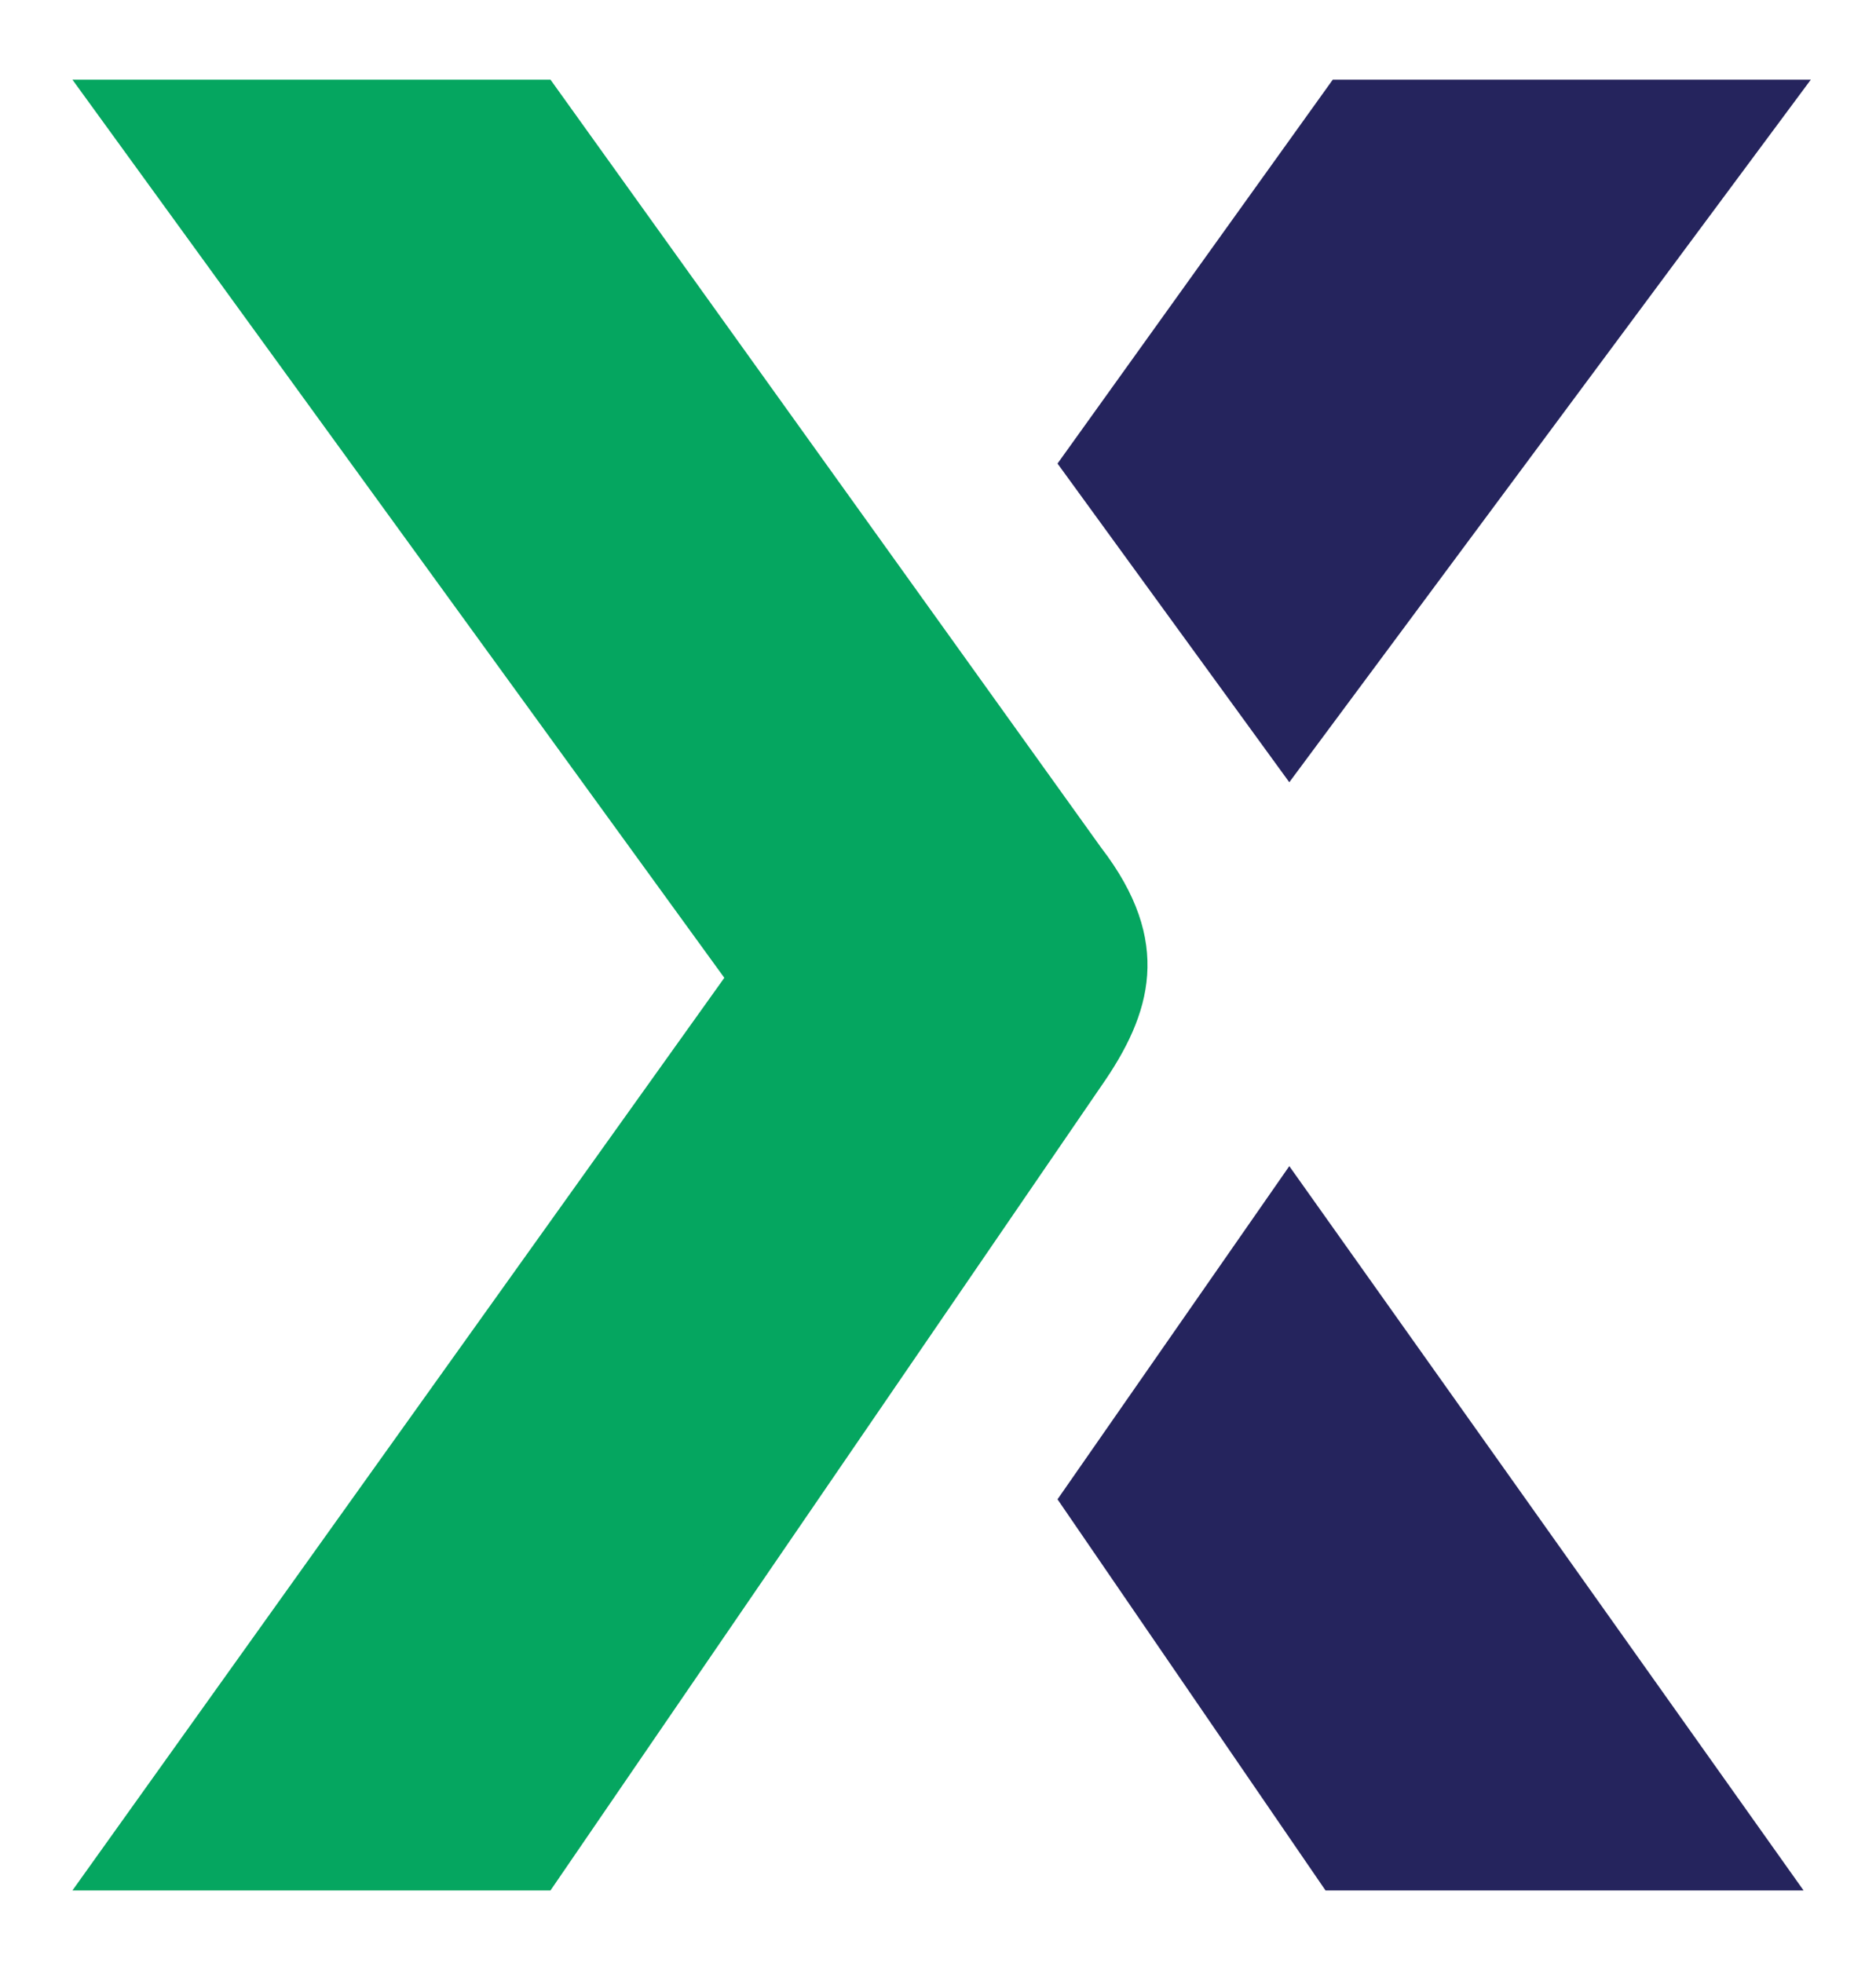
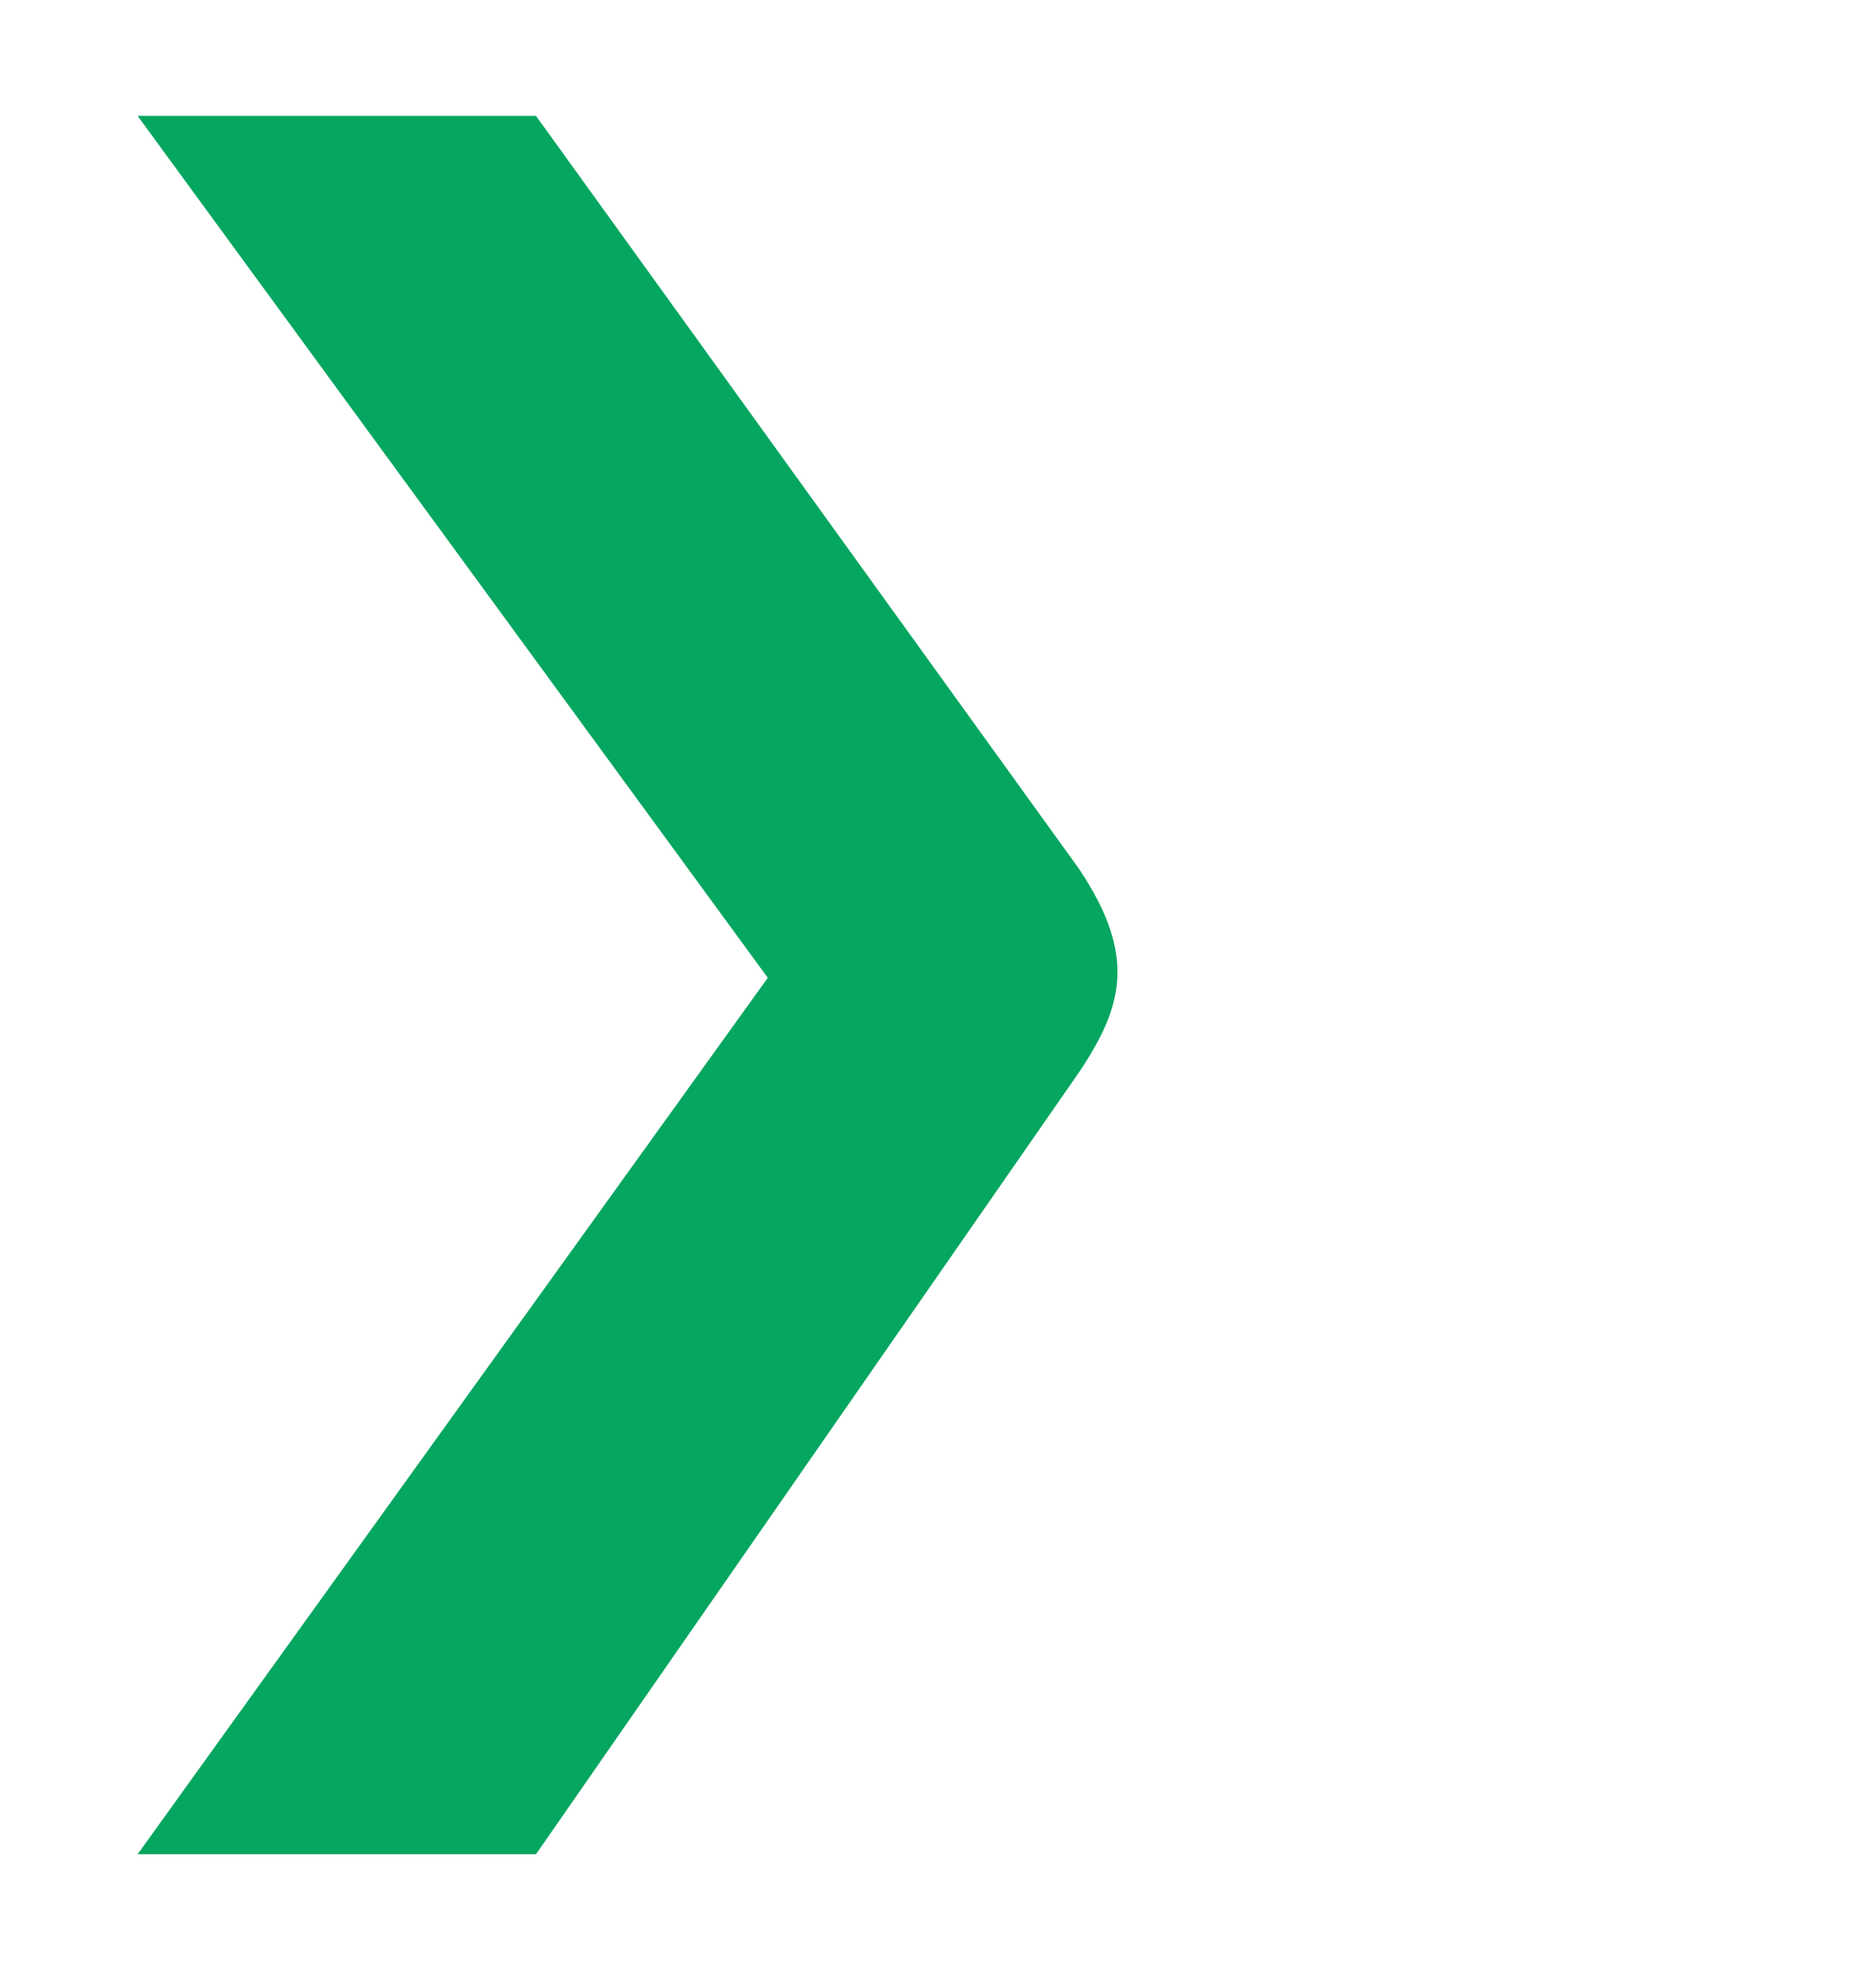
<svg xmlns="http://www.w3.org/2000/svg" version="1.1" id="Layer_1" x="0px" y="0px" viewBox="0 0 25.9 27.1" style="enable-background:new 0 0 25.9 27.1;" xml:space="preserve">
  <style type="text/css">
	.st0{fill:#25245D;}
	.st1{fill:#05A660;}
</style>
  <g>
    <g>
-       <path class="st0" d="M15.1,6.3l3.4-4.8h5.5L17.8,10L15.1,6.3L15.1,6.3z M17.8,16.8l6.3,8.9h-5.5l-3.4-5L17.8,16.8z" />
-       <path class="st0" d="M24.9,26.1h-6.6l-3.7-5.4l3.2-4.6L24.9,26.1z M18.8,25.2h4.4l-5.4-7.6l-2.1,3.1L18.8,25.2z M17.8,10.8    l-3.2-4.4l3.8-5.3h6.6L17.8,10.8z M15.7,6.3l2.1,2.9l5.4-7.3h-4.4L15.7,6.3z" />
-     </g>
+       </g>
    <g>
      <path class="st1" d="M14.9,12L7.4,1.6H1.9l8.7,11.9L1.9,25.6h5.5l7.5-10.8C15.5,13.9,15.7,13.2,14.9,12z" />
-       <path class="st1" d="M7.6,26.1H1l9-12.6L1,1.1h6.6l7.6,10.6c1,1.3,0.7,2.3,0,3.3L7.6,26.1z M2.8,25.2h4.4l7.4-10.6    c0.6-0.8,0.7-1.3,0-2.3l0,0L7.2,2H2.8l8.4,11.4L2.8,25.2z" />
    </g>
  </g>
</svg>